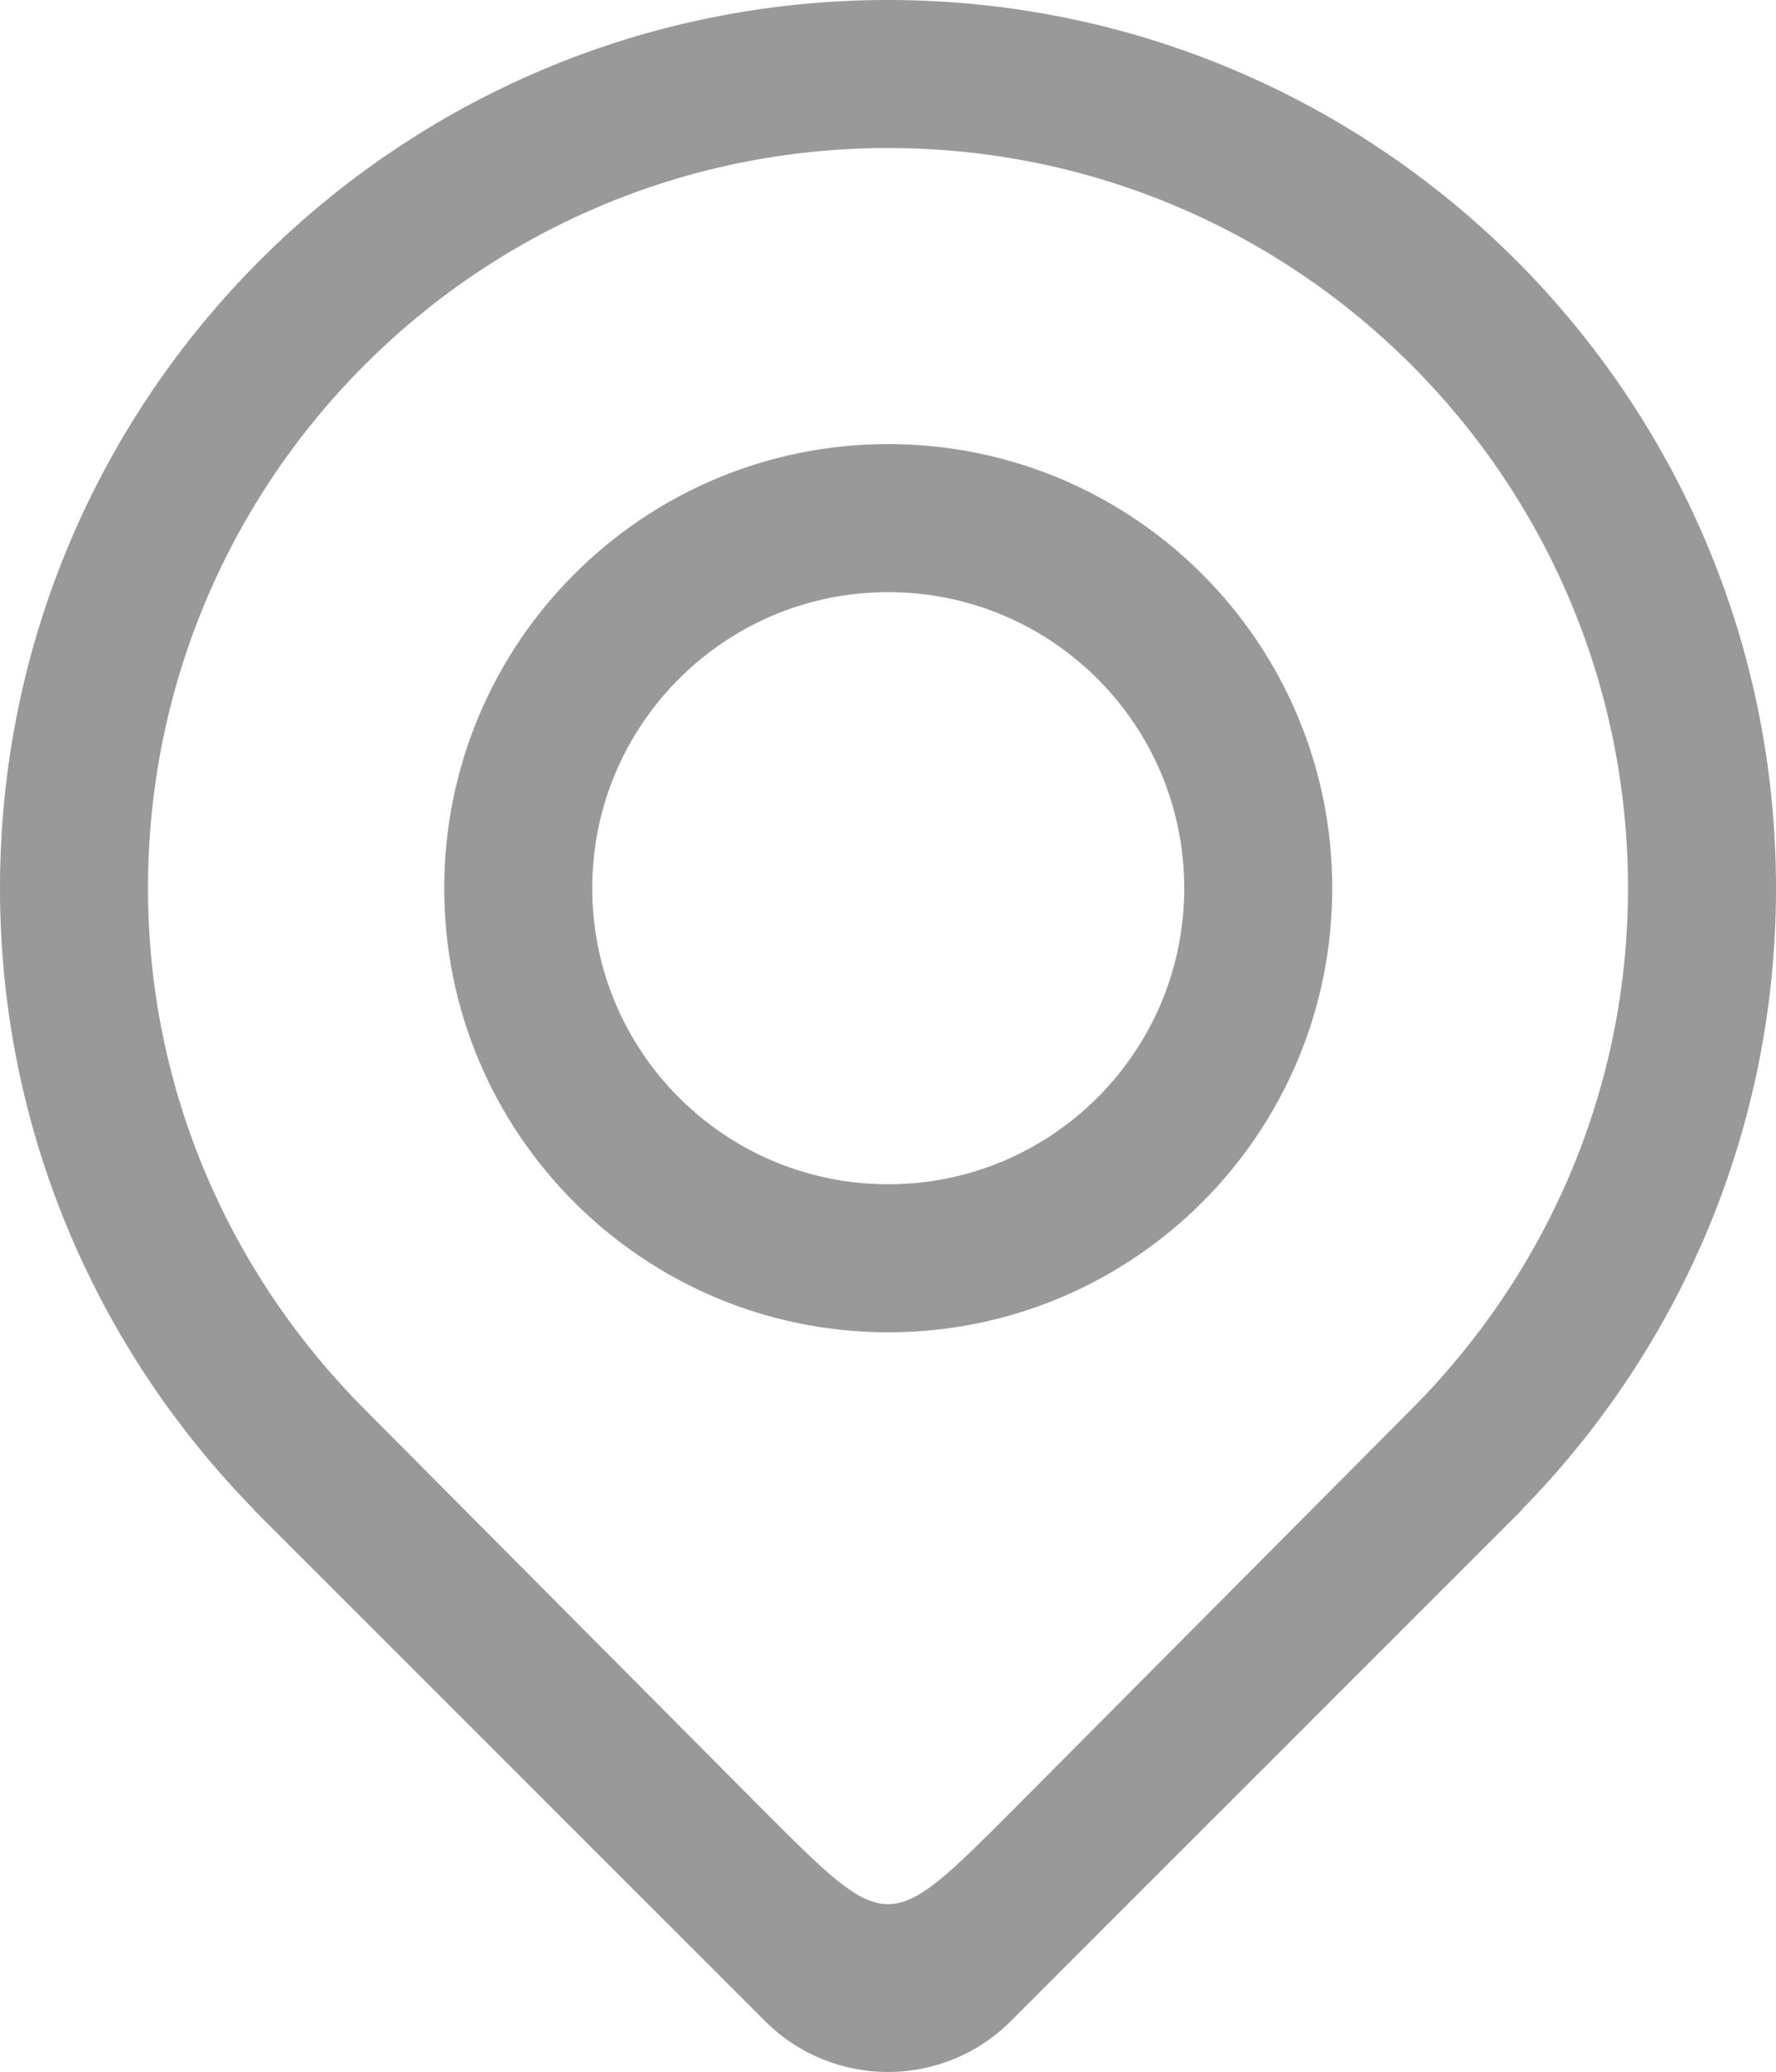
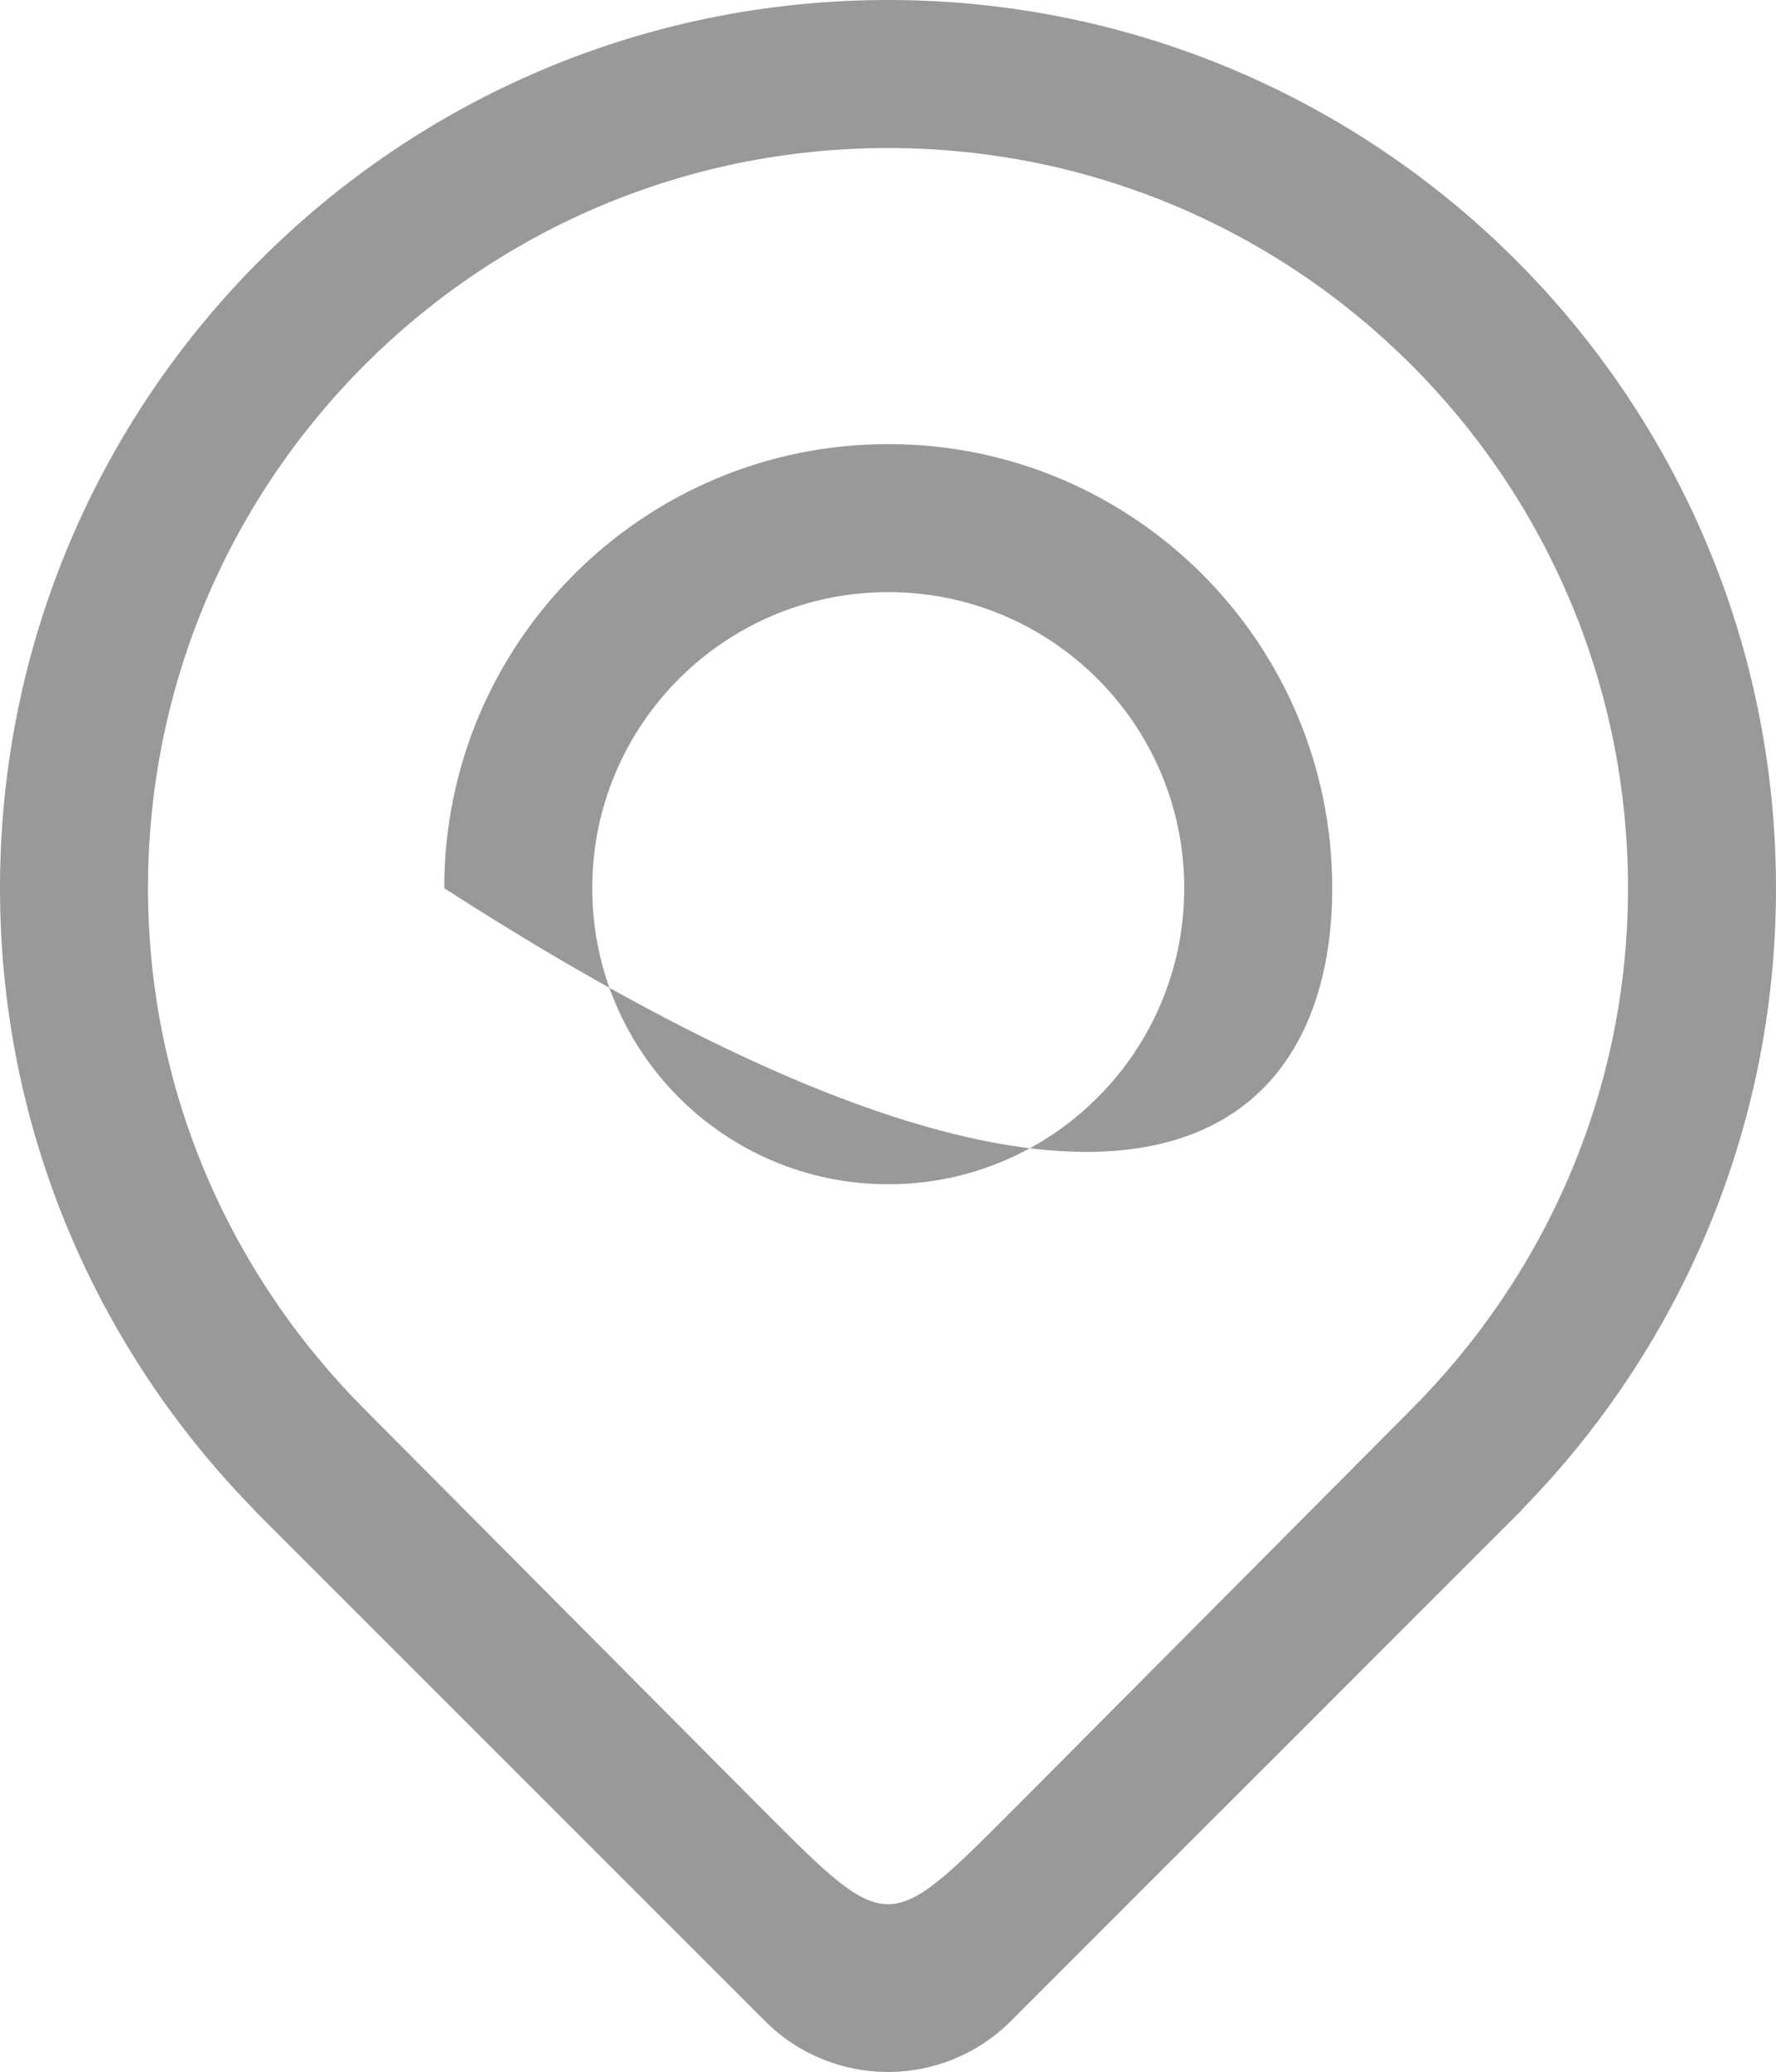
<svg xmlns="http://www.w3.org/2000/svg" fill="none" version="1.1" width="22.5" height="26.244" viewBox="0 0 22.5 26.244">
  <g>
-     <path d="M22.5,11.25C22.5,5.037,17.463,0,11.25,0C5.037,0,0,5.037,0,11.25C0,14.317,1.231,17.093,3.22,19.123L3.216,19.123L3.262,19.169C3.284,19.192,3.307,19.215,3.33,19.238L9.691,25.598C10.552,26.459,11.947,26.459,12.807,25.598L19.168,19.238C19.191,19.215,19.214,19.192,19.237,19.169L19.282,19.123L19.278,19.123C21.269,17.093,22.5,14.317,22.5,11.25ZM12.808,22.95C11.252,24.506,11.251,24.51,9.692,22.95L4.625,17.856C2.933,16.162,1.875,13.835,1.875,11.25C1.875,6.072,6.072,1.875,11.25,1.875C16.428,1.875,20.625,6.072,20.625,11.25C20.625,13.835,19.567,16.162,17.875,17.856L12.808,22.95ZM11.253,5.625C8.146,5.625,5.628,8.143,5.628,11.25C5.628,14.357,8.146,16.875,11.253,16.875C14.36,16.875,16.878,14.357,16.878,11.25C16.878,8.143,14.36,5.625,11.253,5.625ZM11.253,15C9.182,15,7.503,13.321,7.503,11.25C7.503,9.179,9.182,7.5,11.253,7.5C13.324,7.5,15.003,9.179,15.003,11.25C15.003,13.321,13.324,15,11.253,15Z" fill="#999999" fill-opacity="1" style="mix-blend-mode:passthrough" />
+     <path d="M22.5,11.25C22.5,5.037,17.463,0,11.25,0C5.037,0,0,5.037,0,11.25C0,14.317,1.231,17.093,3.22,19.123L3.216,19.123L3.262,19.169C3.284,19.192,3.307,19.215,3.33,19.238L9.691,25.598C10.552,26.459,11.947,26.459,12.807,25.598L19.168,19.238C19.191,19.215,19.214,19.192,19.237,19.169L19.282,19.123L19.278,19.123C21.269,17.093,22.5,14.317,22.5,11.25ZM12.808,22.95C11.252,24.506,11.251,24.51,9.692,22.95L4.625,17.856C2.933,16.162,1.875,13.835,1.875,11.25C1.875,6.072,6.072,1.875,11.25,1.875C16.428,1.875,20.625,6.072,20.625,11.25C20.625,13.835,19.567,16.162,17.875,17.856L12.808,22.95ZM11.253,5.625C8.146,5.625,5.628,8.143,5.628,11.25C14.36,16.875,16.878,14.357,16.878,11.25C16.878,8.143,14.36,5.625,11.253,5.625ZM11.253,15C9.182,15,7.503,13.321,7.503,11.25C7.503,9.179,9.182,7.5,11.253,7.5C13.324,7.5,15.003,9.179,15.003,11.25C15.003,13.321,13.324,15,11.253,15Z" fill="#999999" fill-opacity="1" style="mix-blend-mode:passthrough" />
  </g>
</svg>